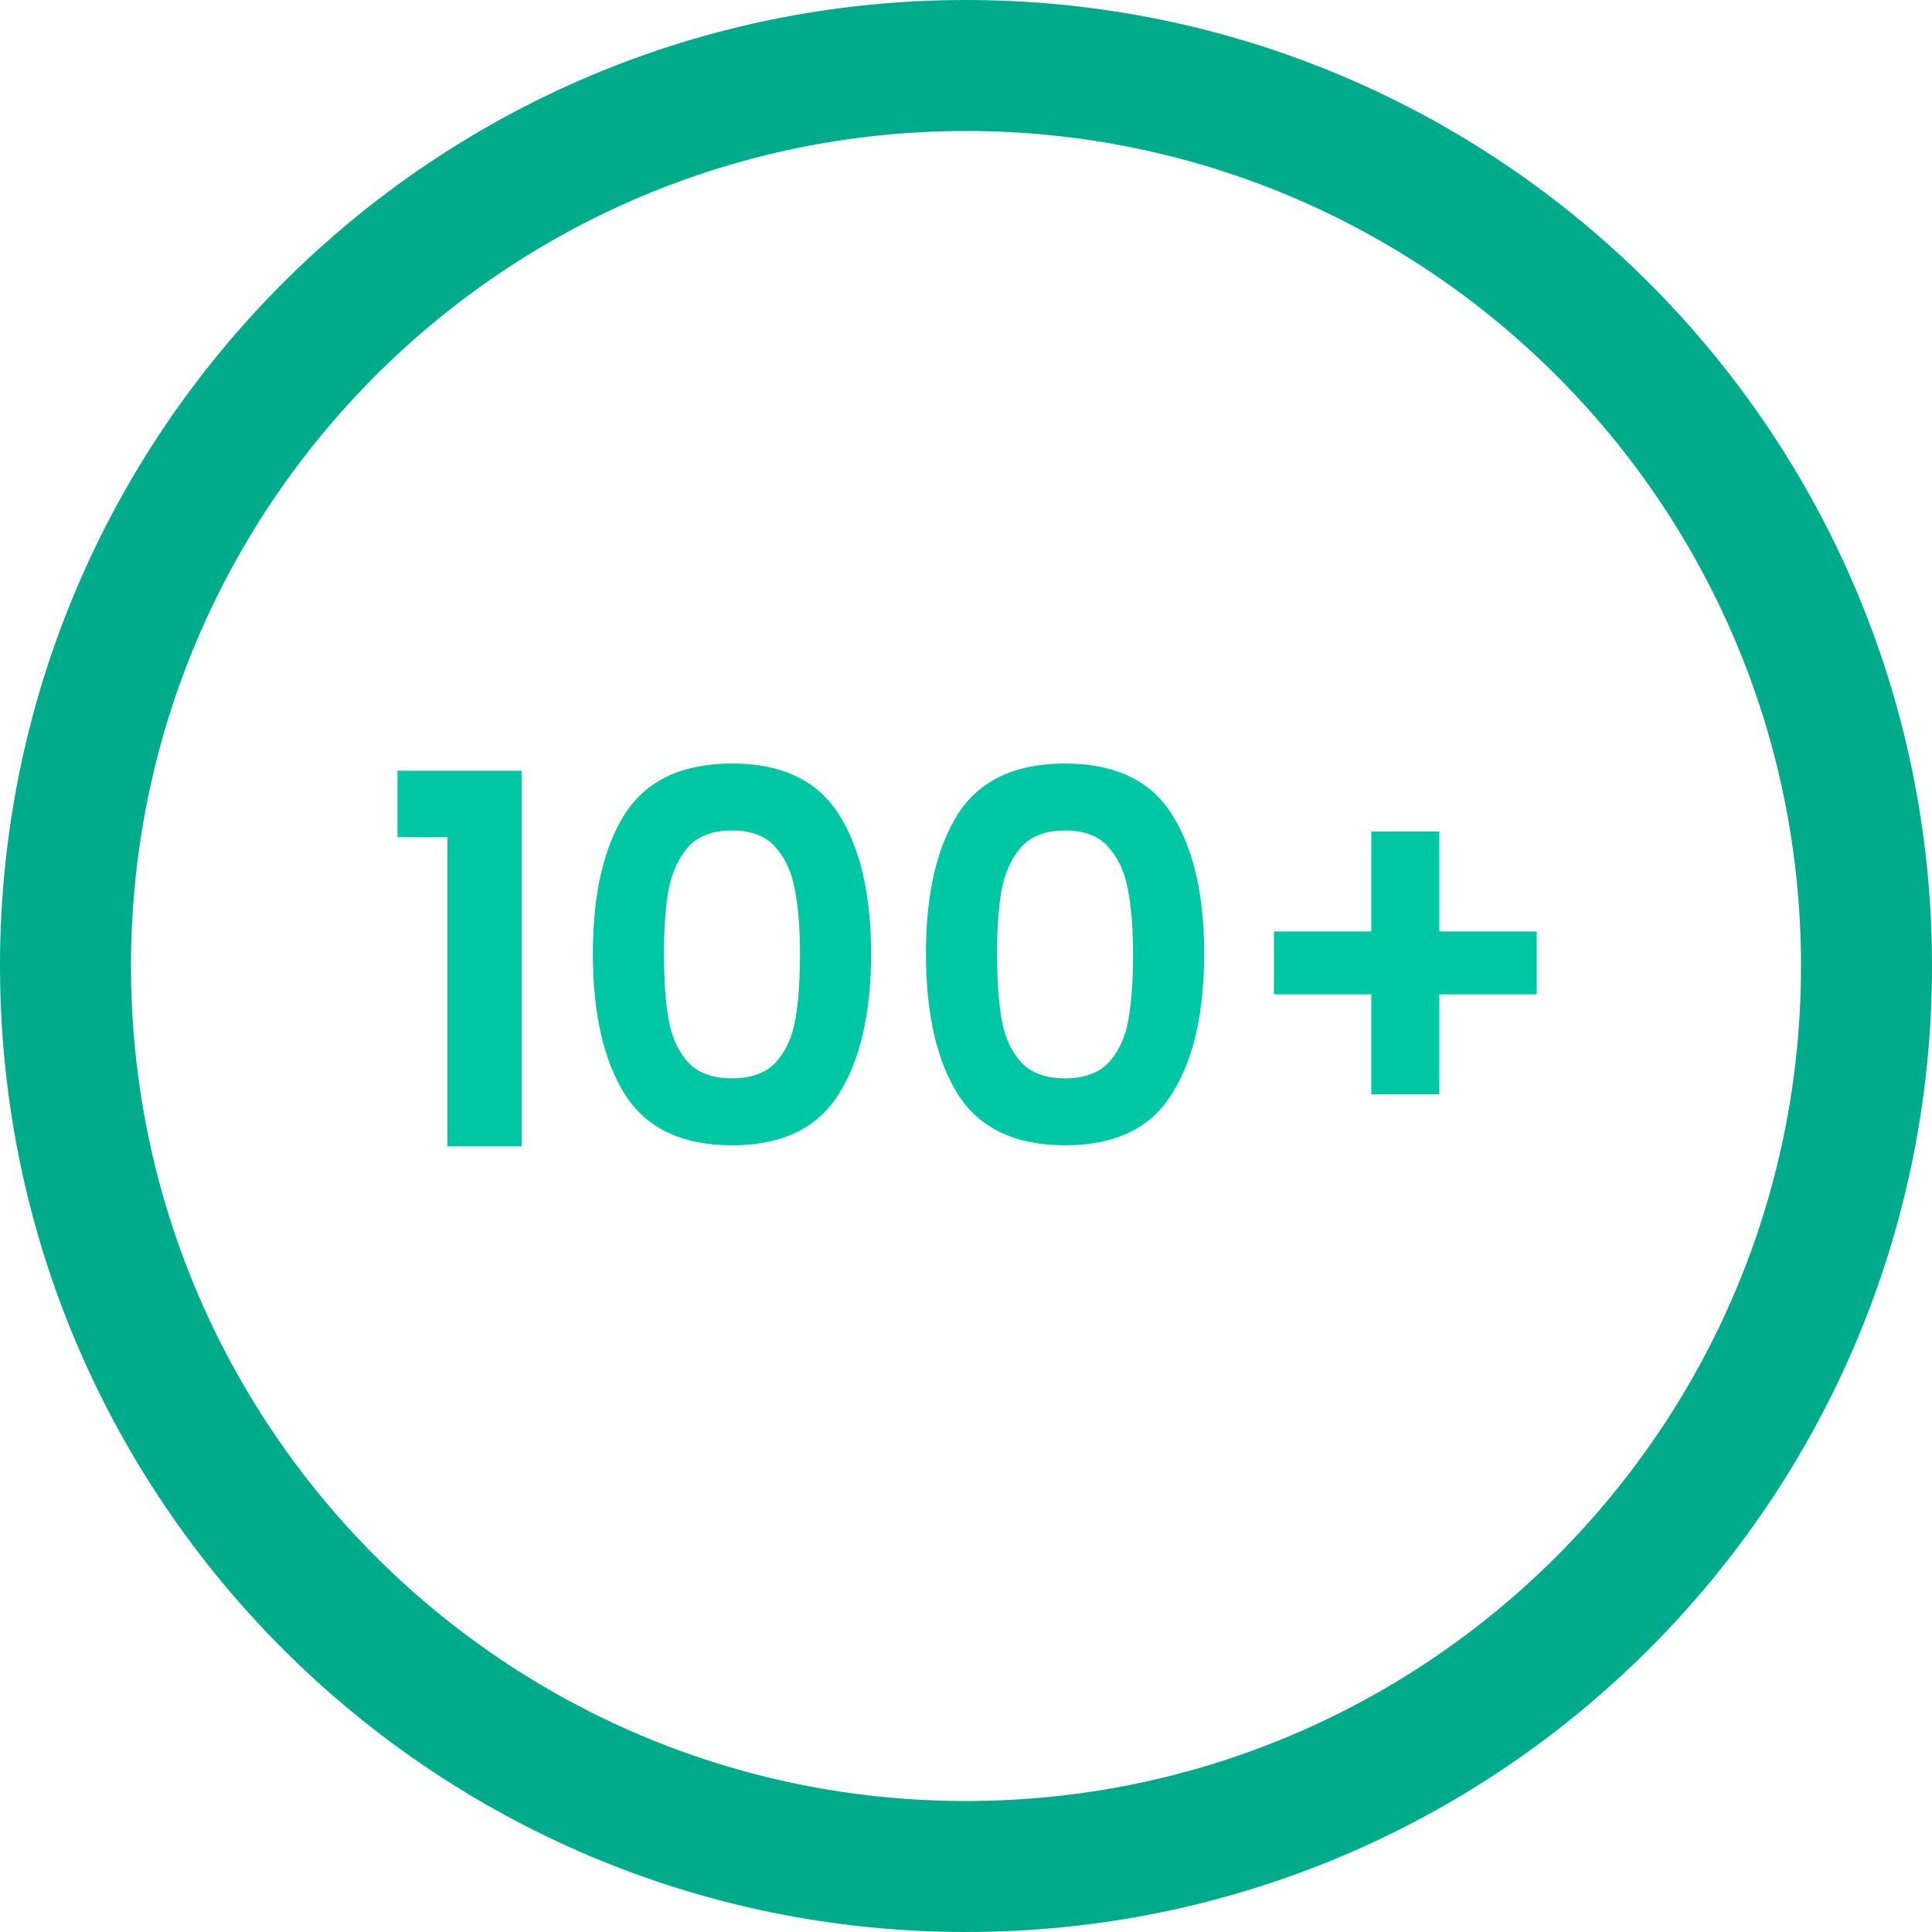
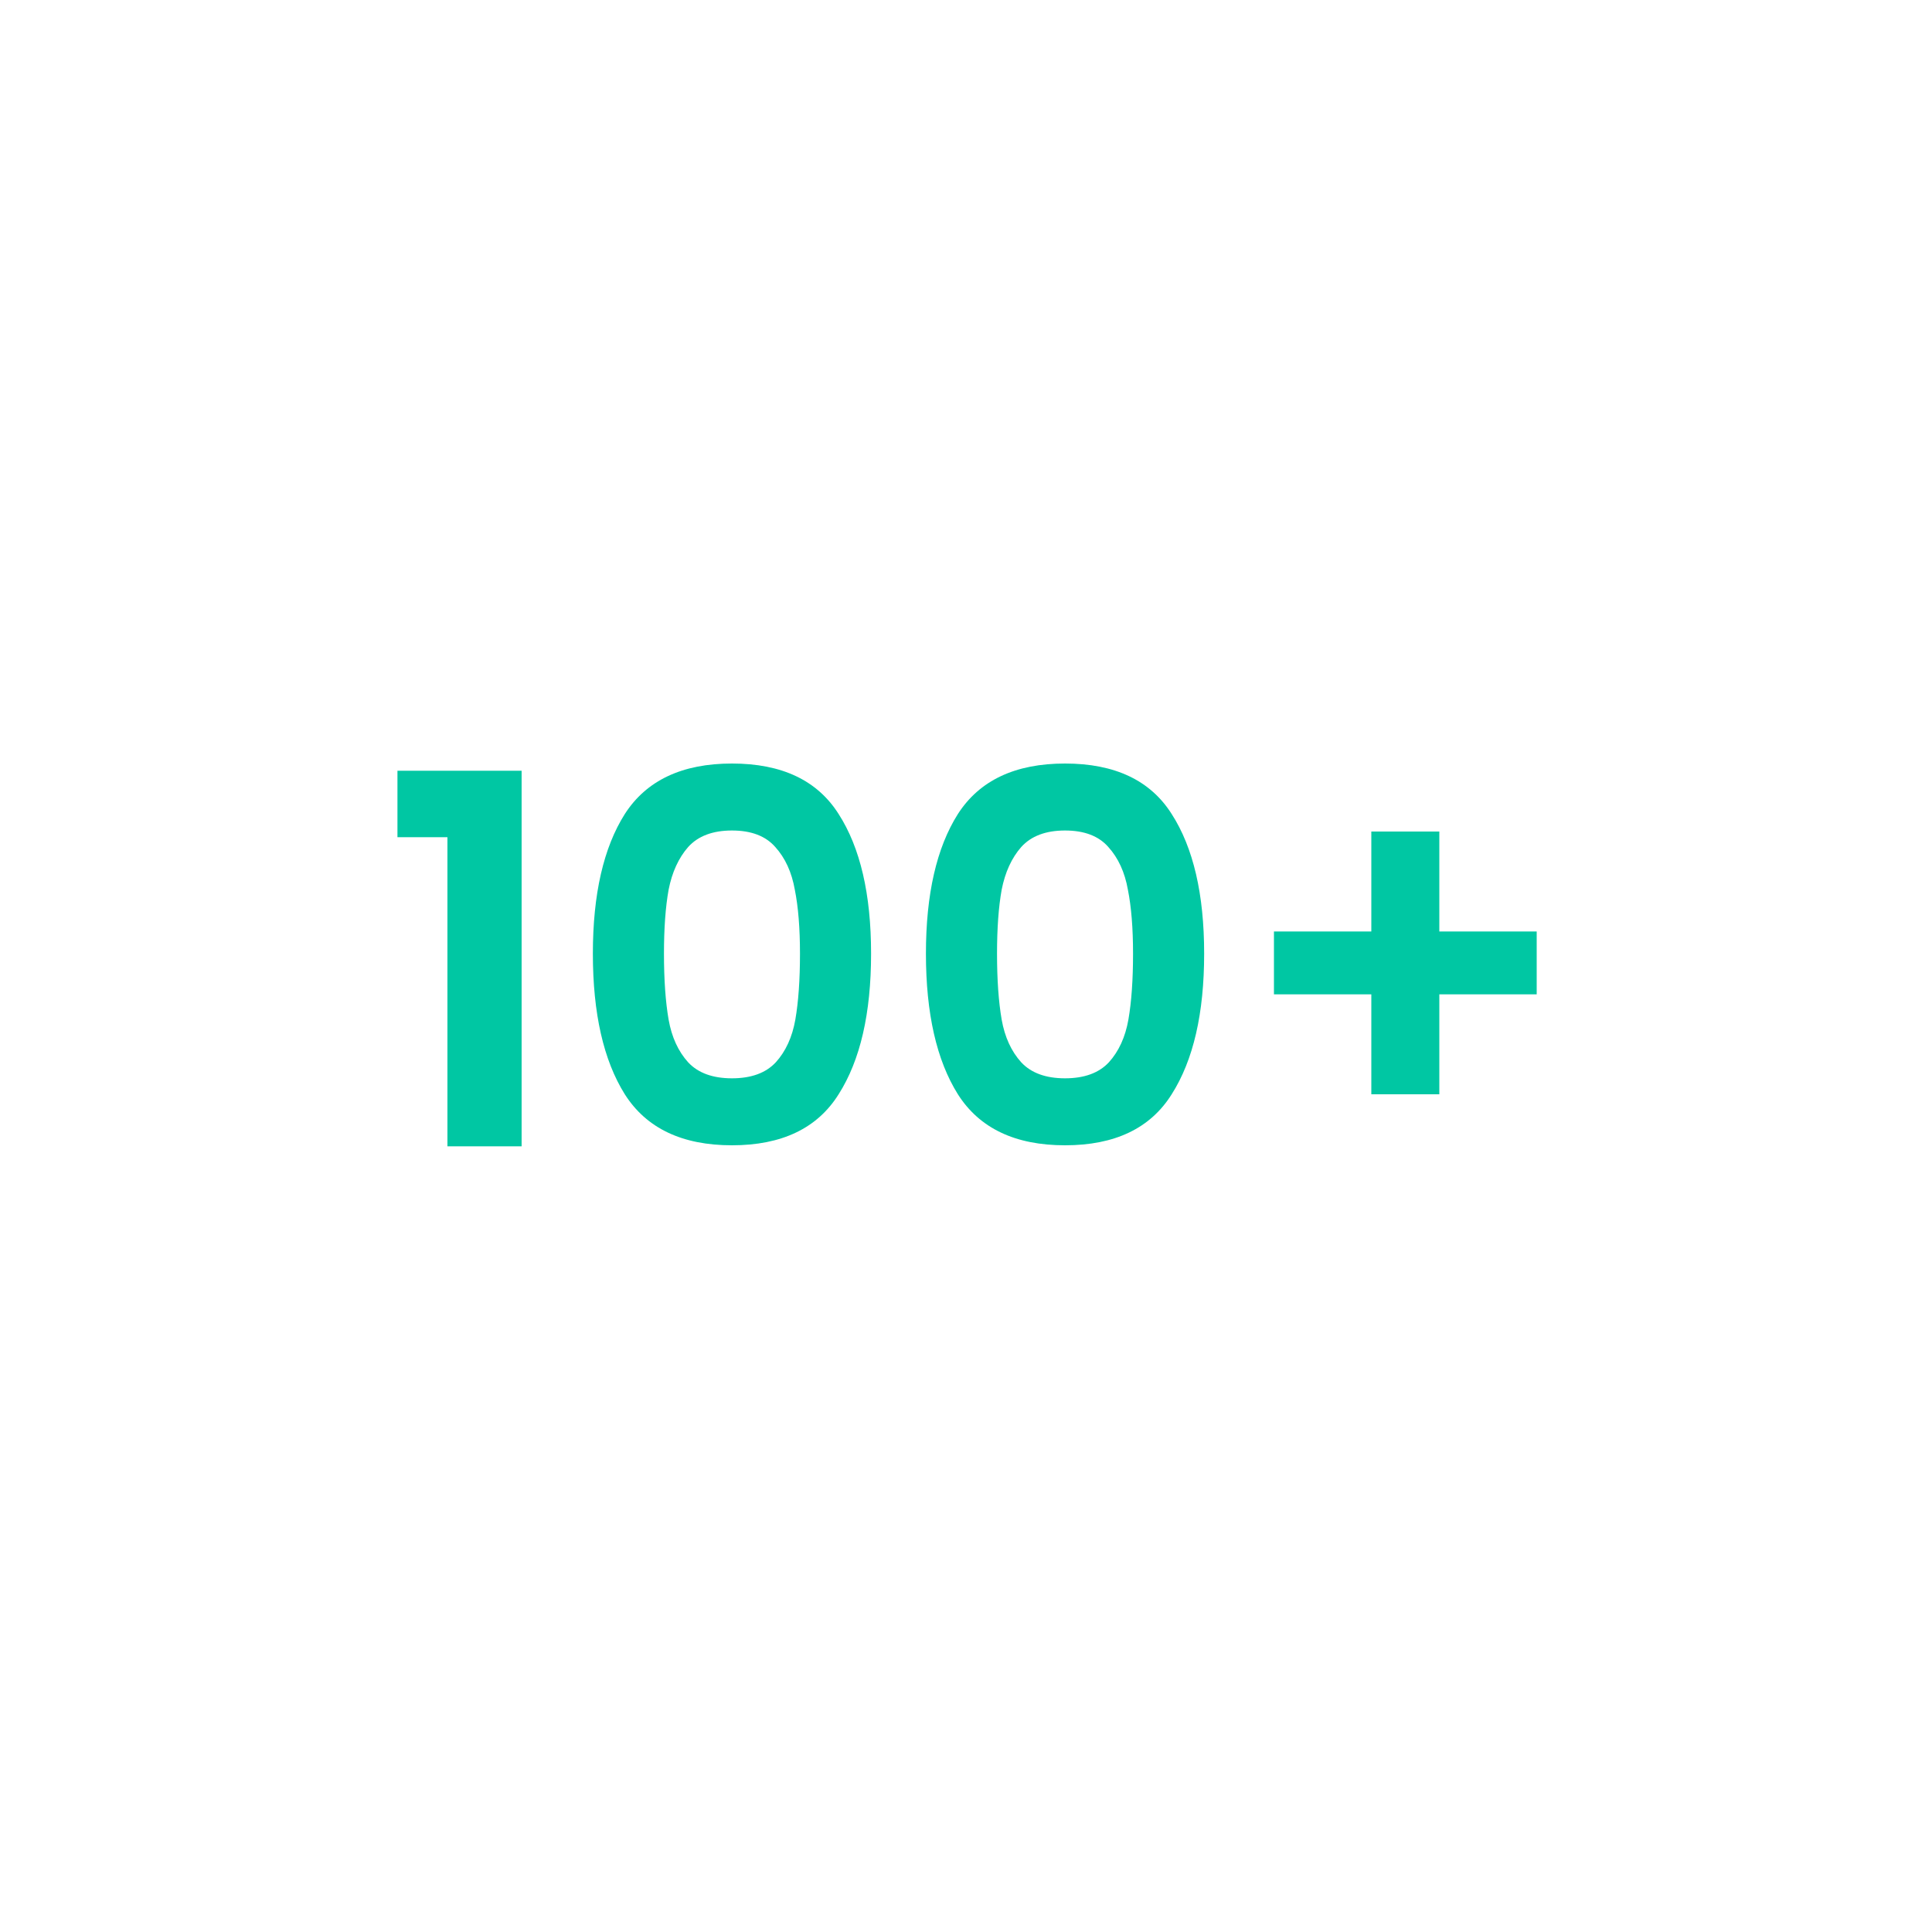
<svg xmlns="http://www.w3.org/2000/svg" width="150" height="150" viewBox="0 0 150 150" fill="none">
  <path d="M30.858 65V59.84H40.498V89H34.738V65H30.858ZM46.03 74.04C46.03 69.427 46.857 65.813 48.51 63.2C50.19 60.587 52.964 59.28 56.83 59.28C60.697 59.28 63.457 60.587 65.11 63.2C66.79 65.813 67.63 69.427 67.63 74.04C67.63 78.68 66.79 82.32 65.11 84.96C63.457 87.6 60.697 88.92 56.83 88.92C52.964 88.92 50.19 87.6 48.51 84.96C46.857 82.32 46.03 78.68 46.03 74.04ZM62.11 74.04C62.11 72.067 61.977 70.413 61.71 69.08C61.47 67.72 60.964 66.613 60.19 65.76C59.444 64.907 58.324 64.48 56.83 64.48C55.337 64.48 54.203 64.907 53.43 65.76C52.684 66.613 52.177 67.72 51.91 69.08C51.67 70.413 51.55 72.067 51.55 74.04C51.55 76.067 51.67 77.773 51.91 79.16C52.15 80.52 52.657 81.627 53.43 82.48C54.203 83.307 55.337 83.72 56.83 83.72C58.324 83.72 59.457 83.307 60.23 82.48C61.004 81.627 61.51 80.52 61.75 79.16C61.99 77.773 62.11 76.067 62.11 74.04ZM71.889 74.04C71.889 69.427 72.716 65.813 74.37 63.2C76.049 60.587 78.823 59.28 82.689 59.28C86.556 59.28 89.316 60.587 90.969 63.2C92.65 65.813 93.49 69.427 93.49 74.04C93.49 78.68 92.65 82.32 90.969 84.96C89.316 87.6 86.556 88.92 82.689 88.92C78.823 88.92 76.049 87.6 74.37 84.96C72.716 82.32 71.889 78.68 71.889 74.04ZM87.969 74.04C87.969 72.067 87.836 70.413 87.57 69.08C87.329 67.72 86.823 66.613 86.049 65.76C85.303 64.907 84.183 64.48 82.689 64.48C81.196 64.48 80.063 64.907 79.29 65.76C78.543 66.613 78.036 67.72 77.769 69.08C77.529 70.413 77.409 72.067 77.409 74.04C77.409 76.067 77.529 77.773 77.769 79.16C78.01 80.52 78.516 81.627 79.29 82.48C80.063 83.307 81.196 83.72 82.689 83.72C84.183 83.72 85.316 83.307 86.09 82.48C86.863 81.627 87.37 80.52 87.609 79.16C87.85 77.773 87.969 76.067 87.969 74.04ZM119.309 77.2H111.749V84.96H106.469V77.2H98.909V72.32H106.469V64.56H111.749V72.32H119.309V77.2Z" fill="#00C7A3" />
-   <path d="M150 75C150 116.421 116.421 150 75 150C33.579 150 0 116.421 0 75C0 33.579 33.579 0 75 0C116.421 0 150 33.579 150 75ZM10.17 75C10.17 110.805 39.195 139.83 75 139.83C110.805 139.83 139.83 110.805 139.83 75C139.83 39.195 110.805 10.17 75 10.17C39.195 10.17 10.17 39.195 10.17 75Z" fill="#00AB8C" />
</svg>